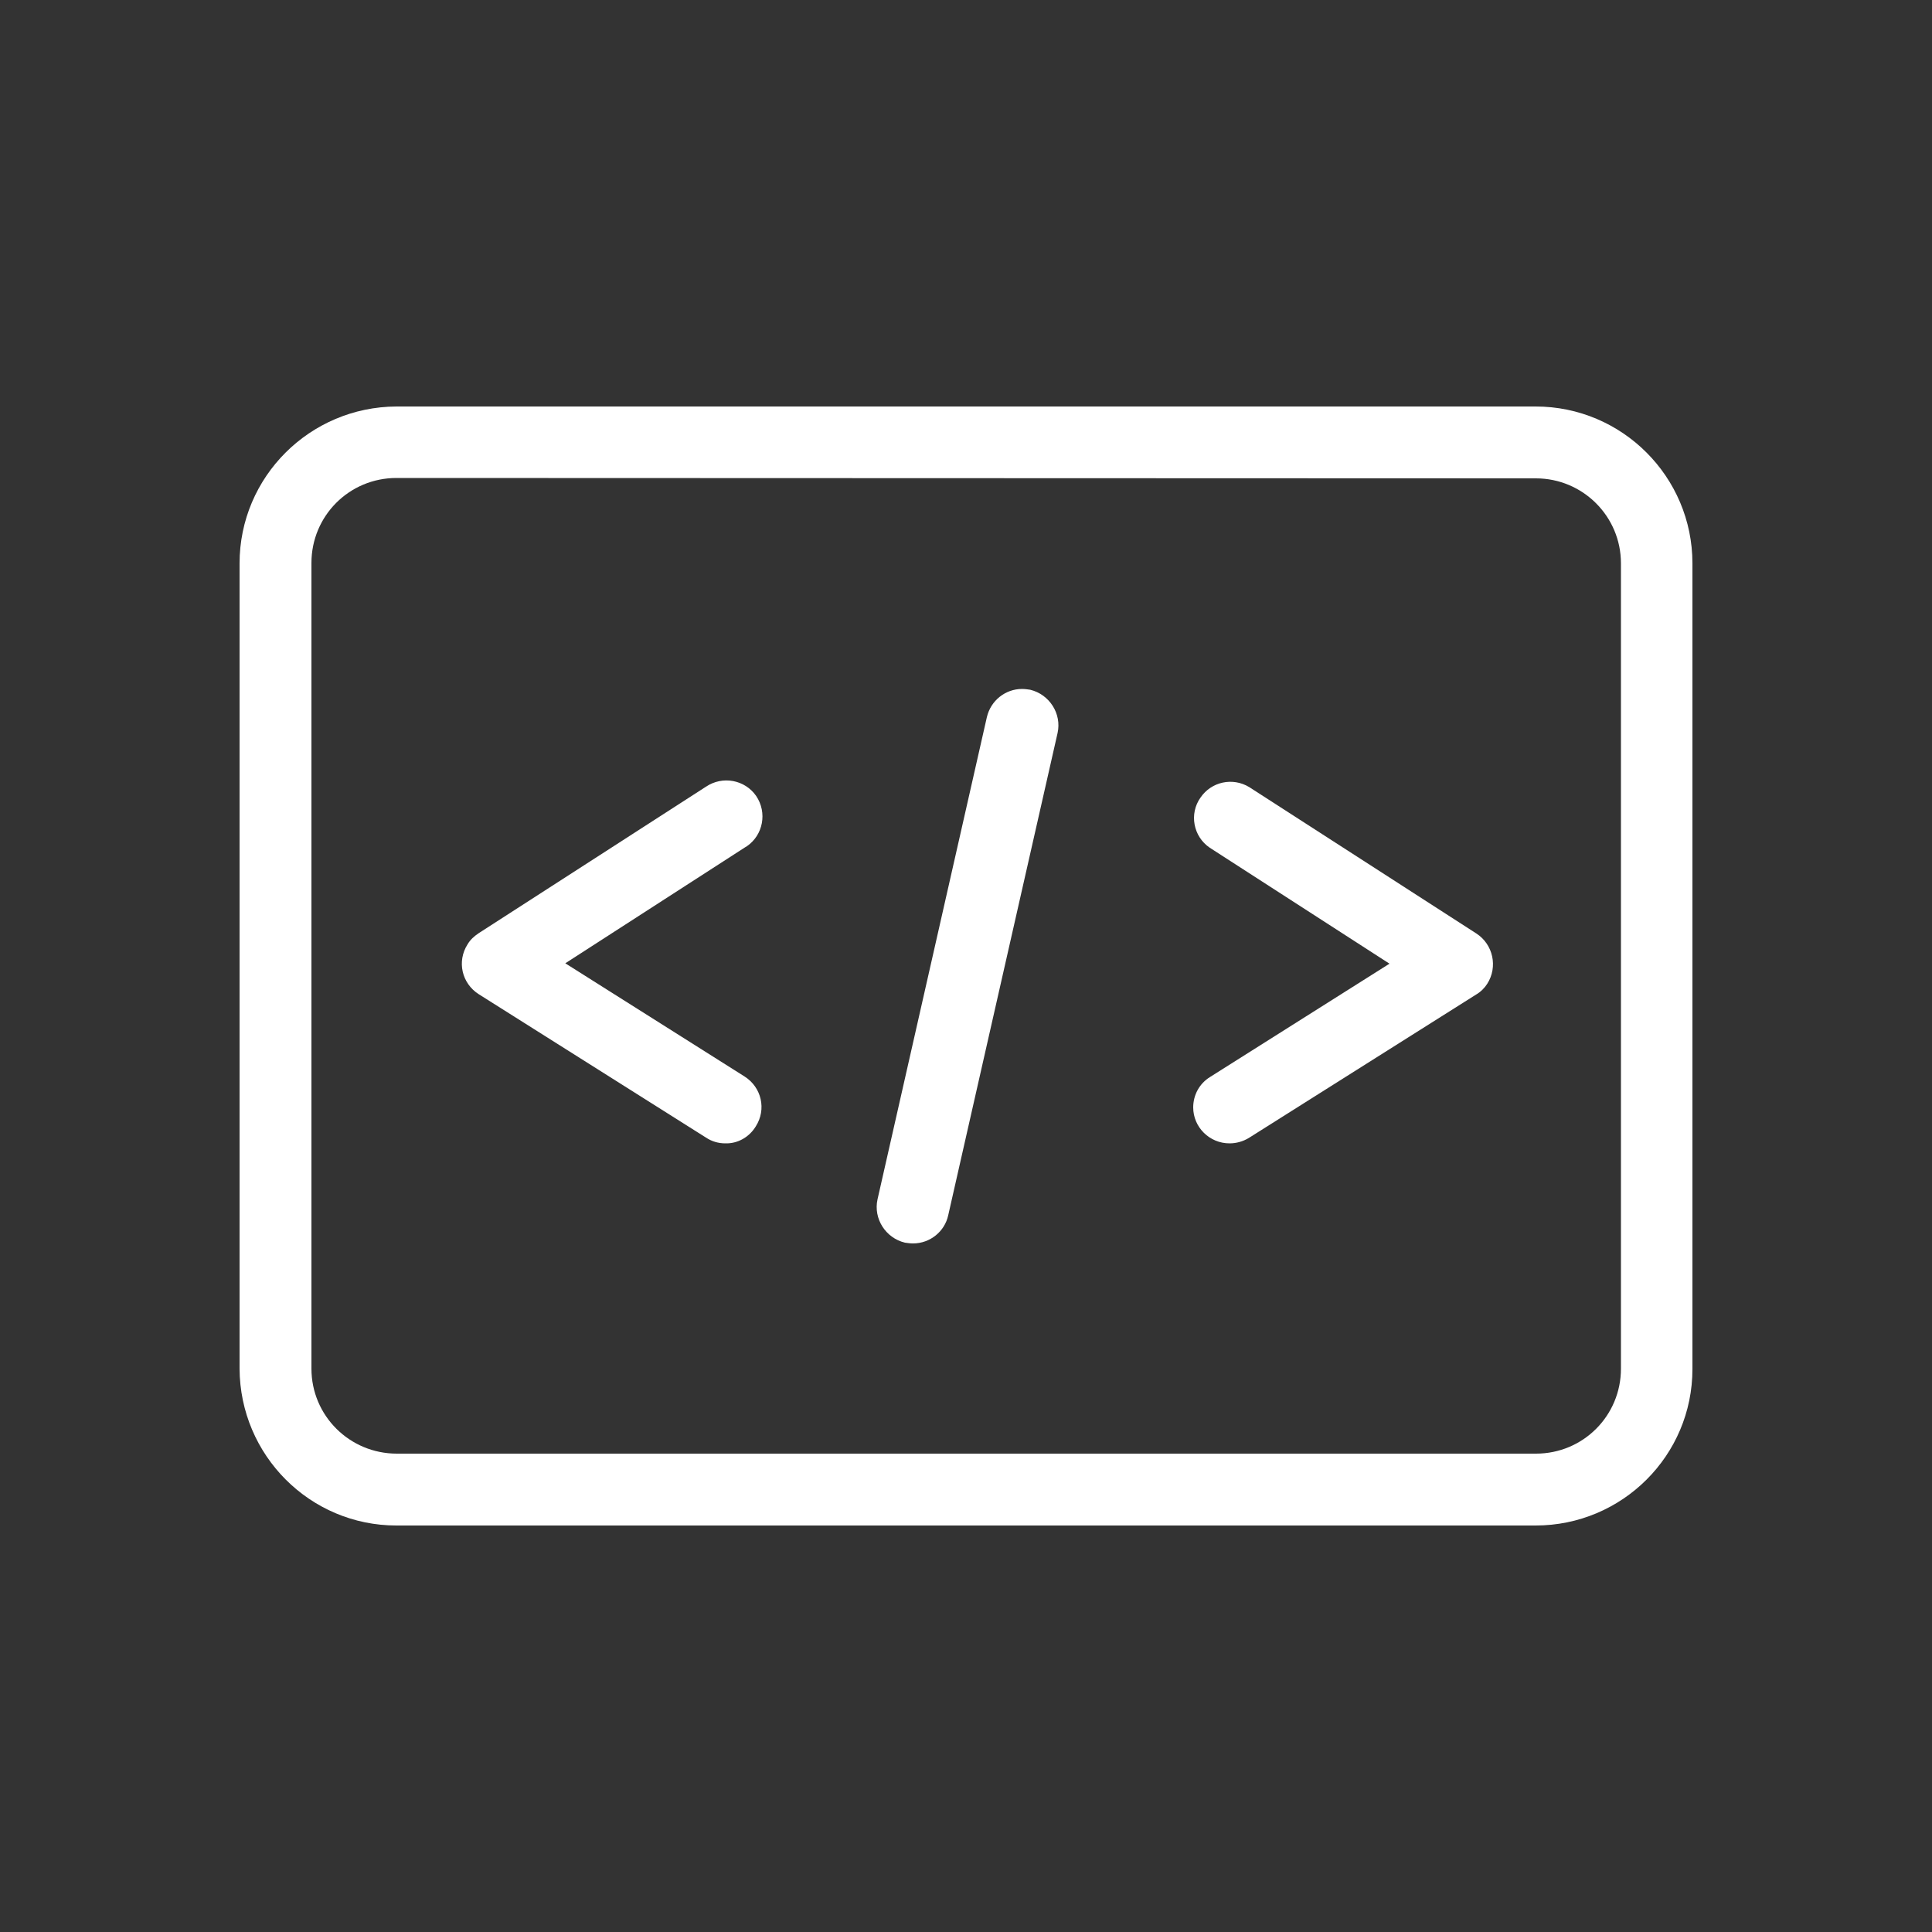
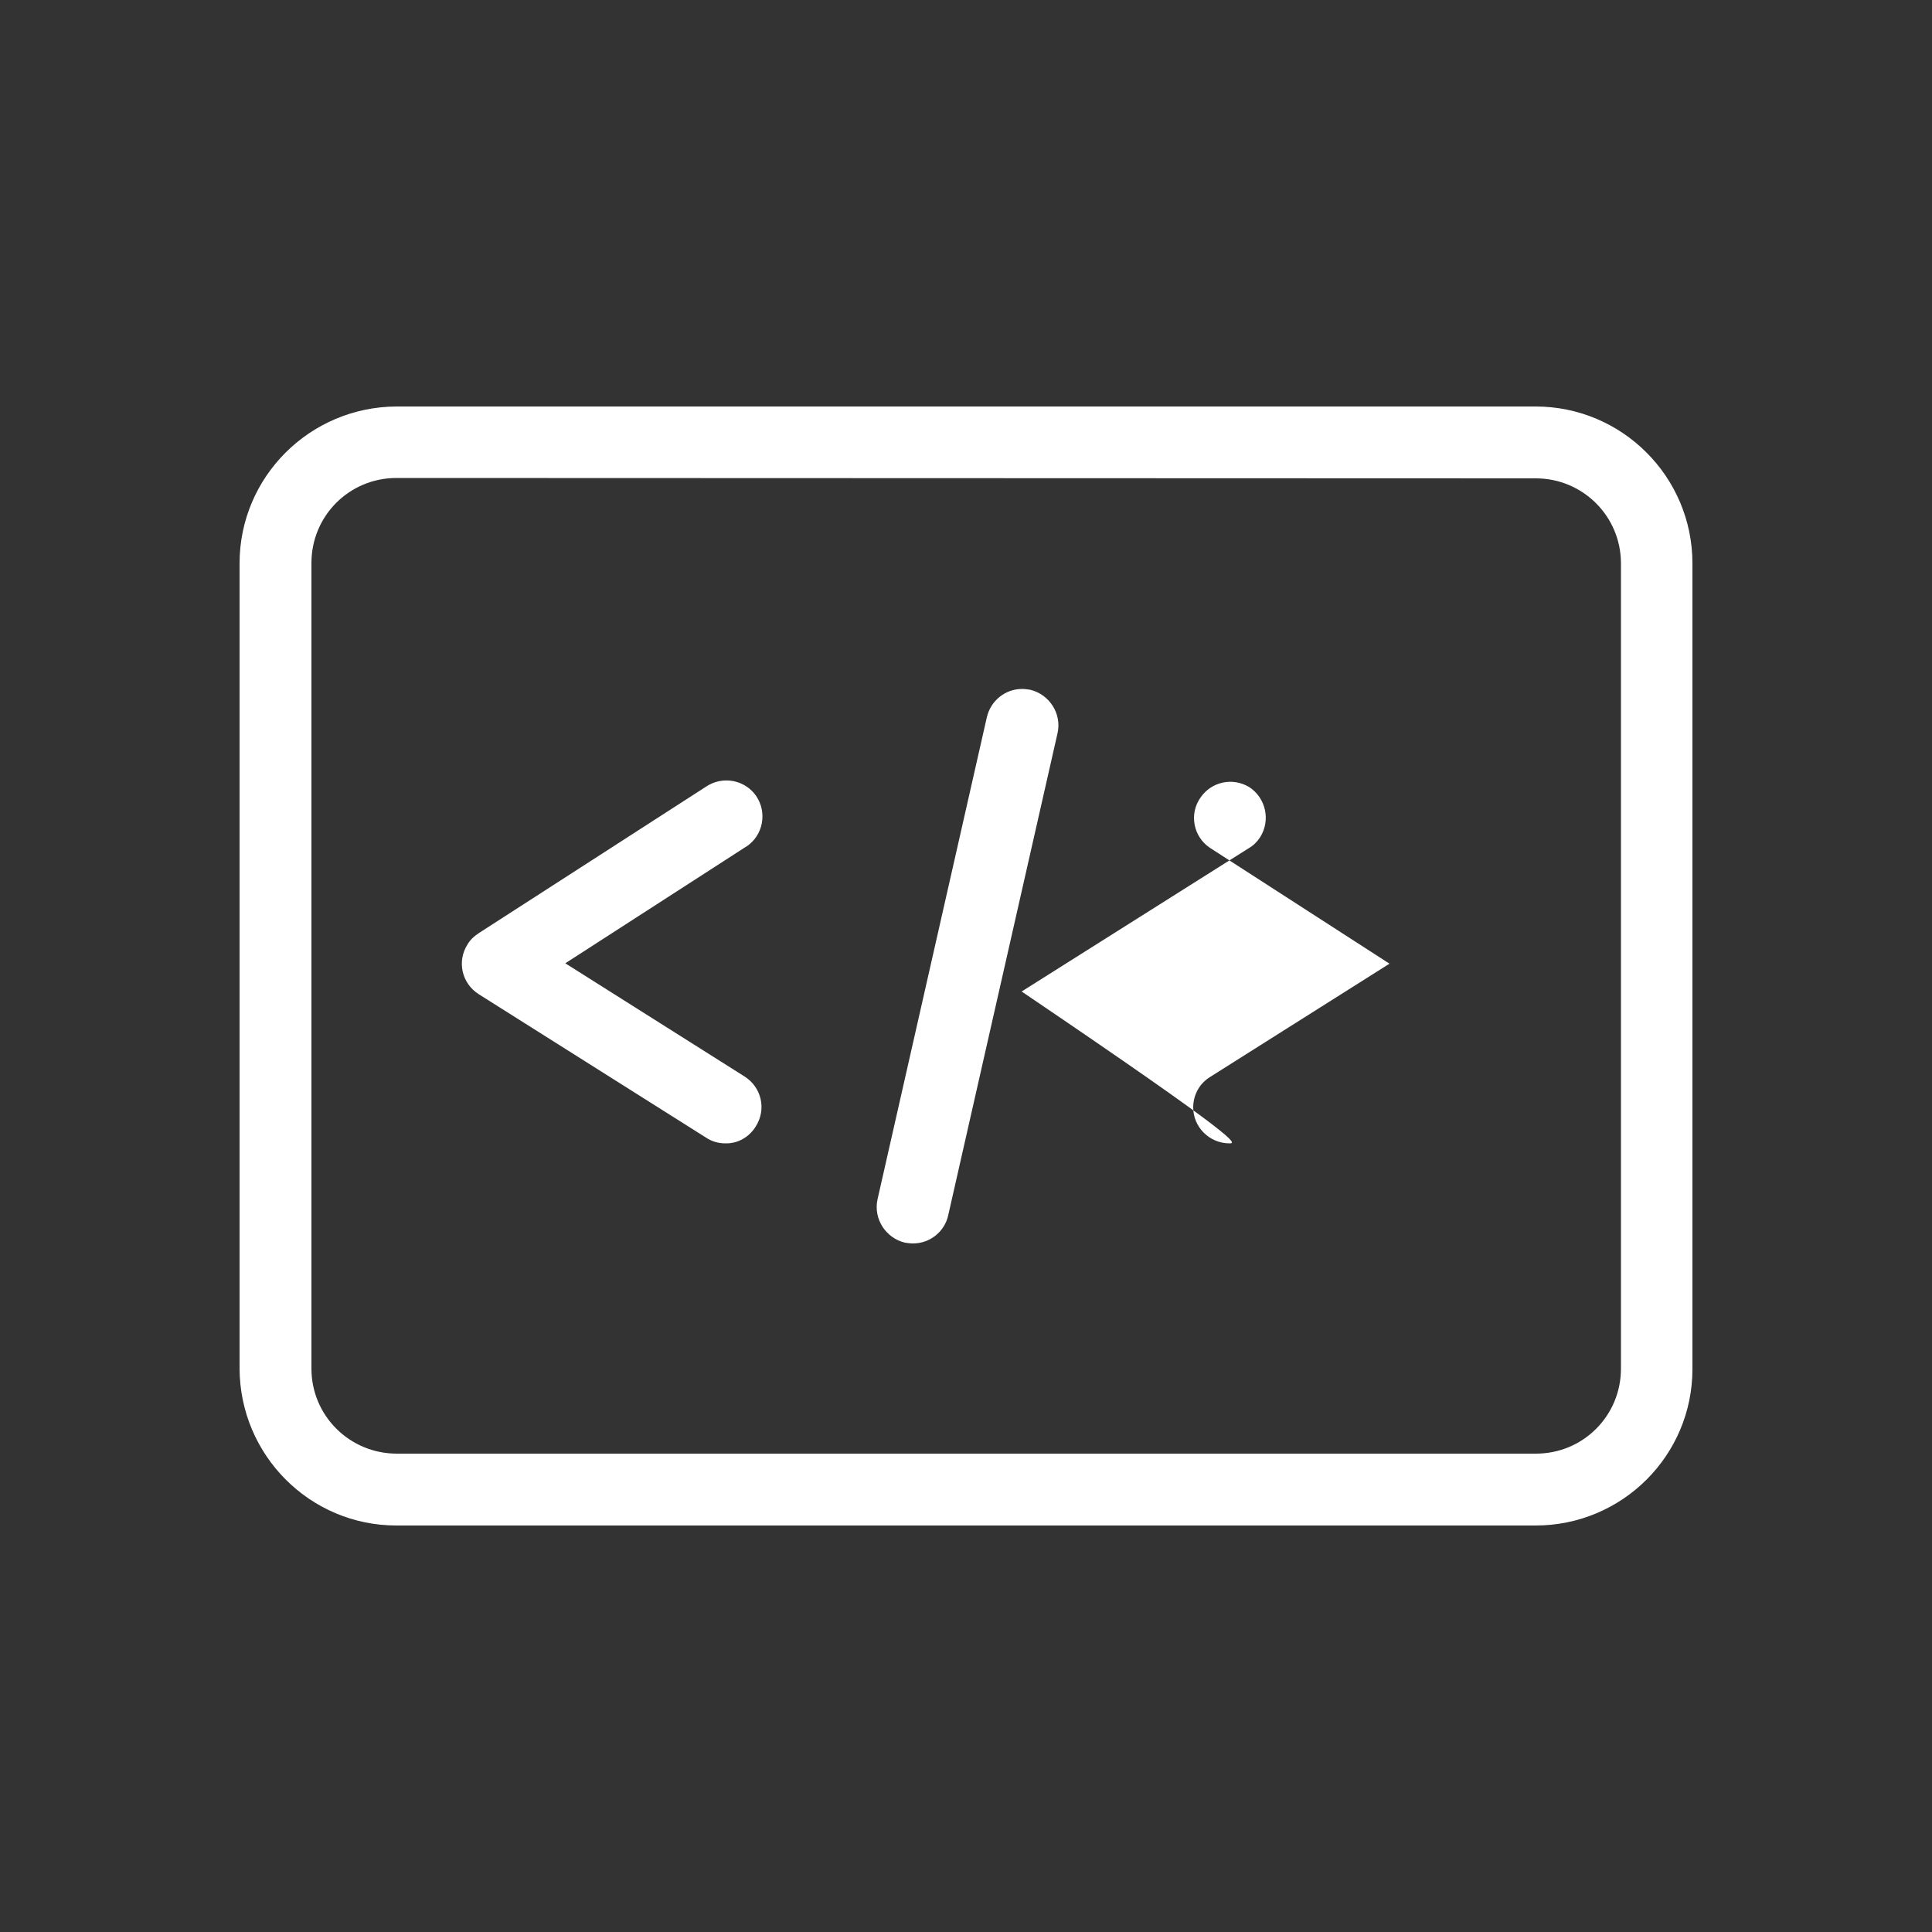
<svg xmlns="http://www.w3.org/2000/svg" version="1.1" id="Layer_1" x="0px" y="0px" viewBox="0 0 500 500" style="enable-background:new 0 0 500 500;" xml:space="preserve">
  <rect x="0" y="0" width="500" height="500" fill="#333333" stroke="none" />
  <style type="text/css">
	.st0{fill:#FFFFFF;}
</style>
-   <path id="reversed-non-highlight" class="st0" d="M397.4,394.8H102.6c-22.4,0-40.5-18.2-40.6-40.6V145.8c0-22.4,18.2-40.5,40.6-40.6  h294.8c22.4,0,40.6,18.2,40.6,40.6v208.5C438,376.7,419.8,394.8,397.4,394.8z M102.6,123.7c-12.2,0-22,9.8-22,22v208.5  c0,12.2,9.9,22,22.1,22h294.8c12.2,0,22-9.8,22-22V145.8c0-12.2-9.9-22-22-22L102.6,123.7z M187.7,295.9c-1.8,0-3.5-0.5-5-1.5  l-58.8-37.1c-4.4-2.8-5.7-8.5-2.9-12.9c0.7-1.2,1.7-2.1,2.9-2.9l58.8-37.9c4.3-2.9,10.1-1.8,13,2.4c2.9,4.3,1.8,10.1-2.4,13  c-0.2,0.1-0.3,0.2-0.5,0.3l-46.5,30l46.4,29.3c4.4,2.8,5.7,8.5,2.9,12.9C193.9,294.3,190.9,296,187.7,295.9L187.7,295.9z   M236.3,321.8c-0.7,0-1.4-0.1-2.1-0.2c-5-1.2-8.2-6.2-7.1-11.2l28.3-124.8c1-4.3,4.8-7.3,9.1-7.3c0.7,0,1.4,0.1,2.1,0.2  c5,1.2,8.2,6.2,7.1,11.2l-28.3,124.8C244.5,318.7,240.7,321.8,236.3,321.8z M318.2,295.9c-5.2,0-9.4-4.2-9.4-9.3  c0-3.2,1.6-6.2,4.4-7.9l46.4-29.3l-46.5-30c-4.3-2.9-5.4-8.8-2.4-13c2.8-4.1,8.3-5.3,12.6-2.7l58.8,37.9c4.3,2.8,5.6,8.6,2.8,13  c-0.7,1.1-1.7,2.1-2.9,2.8l-58.8,37.1C321.7,295.4,320,295.9,318.2,295.9z" />
+   <path id="reversed-non-highlight" class="st0" d="M397.4,394.8H102.6c-22.4,0-40.5-18.2-40.6-40.6V145.8c0-22.4,18.2-40.5,40.6-40.6  h294.8c22.4,0,40.6,18.2,40.6,40.6v208.5C438,376.7,419.8,394.8,397.4,394.8z M102.6,123.7c-12.2,0-22,9.8-22,22v208.5  c0,12.2,9.9,22,22.1,22h294.8c12.2,0,22-9.8,22-22V145.8c0-12.2-9.9-22-22-22L102.6,123.7z M187.7,295.9c-1.8,0-3.5-0.5-5-1.5  l-58.8-37.1c-4.4-2.8-5.7-8.5-2.9-12.9c0.7-1.2,1.7-2.1,2.9-2.9l58.8-37.9c4.3-2.9,10.1-1.8,13,2.4c2.9,4.3,1.8,10.1-2.4,13  c-0.2,0.1-0.3,0.2-0.5,0.3l-46.5,30l46.4,29.3c4.4,2.8,5.7,8.5,2.9,12.9C193.9,294.3,190.9,296,187.7,295.9L187.7,295.9z   M236.3,321.8c-0.7,0-1.4-0.1-2.1-0.2c-5-1.2-8.2-6.2-7.1-11.2l28.3-124.8c1-4.3,4.8-7.3,9.1-7.3c0.7,0,1.4,0.1,2.1,0.2  c5,1.2,8.2,6.2,7.1,11.2l-28.3,124.8C244.5,318.7,240.7,321.8,236.3,321.8z M318.2,295.9c-5.2,0-9.4-4.2-9.4-9.3  c0-3.2,1.6-6.2,4.4-7.9l46.4-29.3l-46.5-30c-4.3-2.9-5.4-8.8-2.4-13c2.8-4.1,8.3-5.3,12.6-2.7c4.3,2.8,5.6,8.6,2.8,13  c-0.7,1.1-1.7,2.1-2.9,2.8l-58.8,37.1C321.7,295.4,320,295.9,318.2,295.9z" />
</svg>